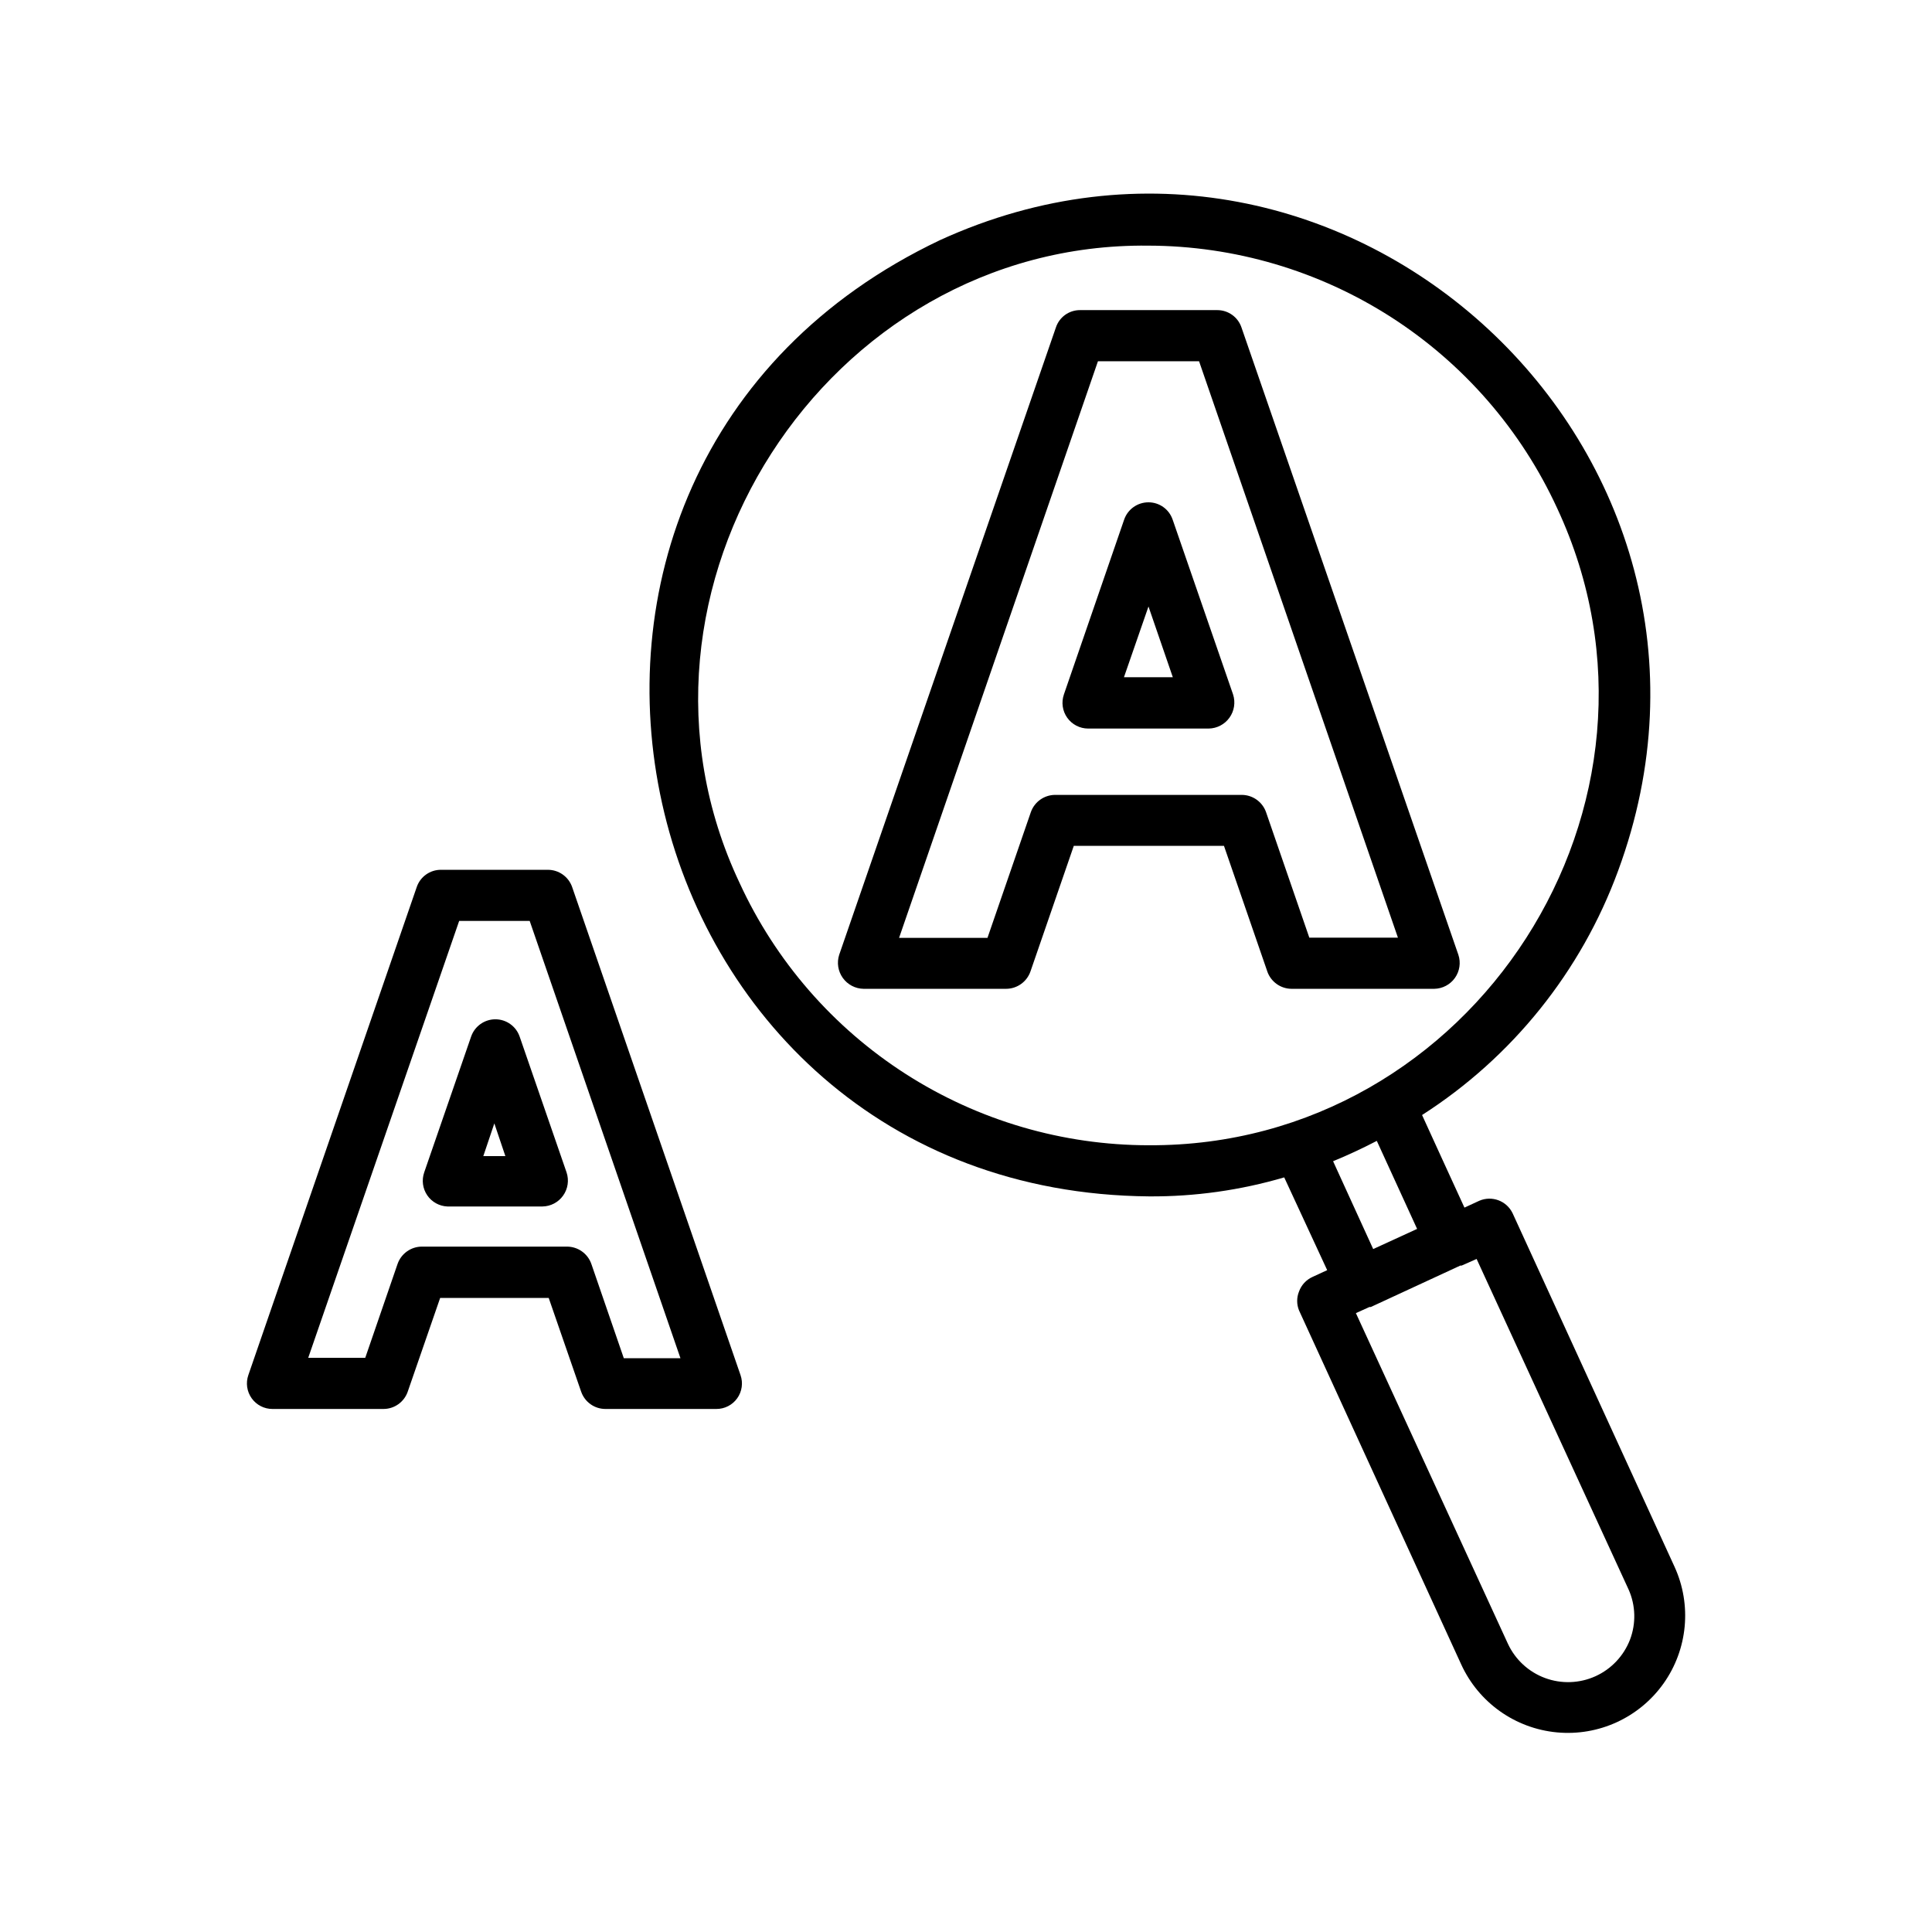
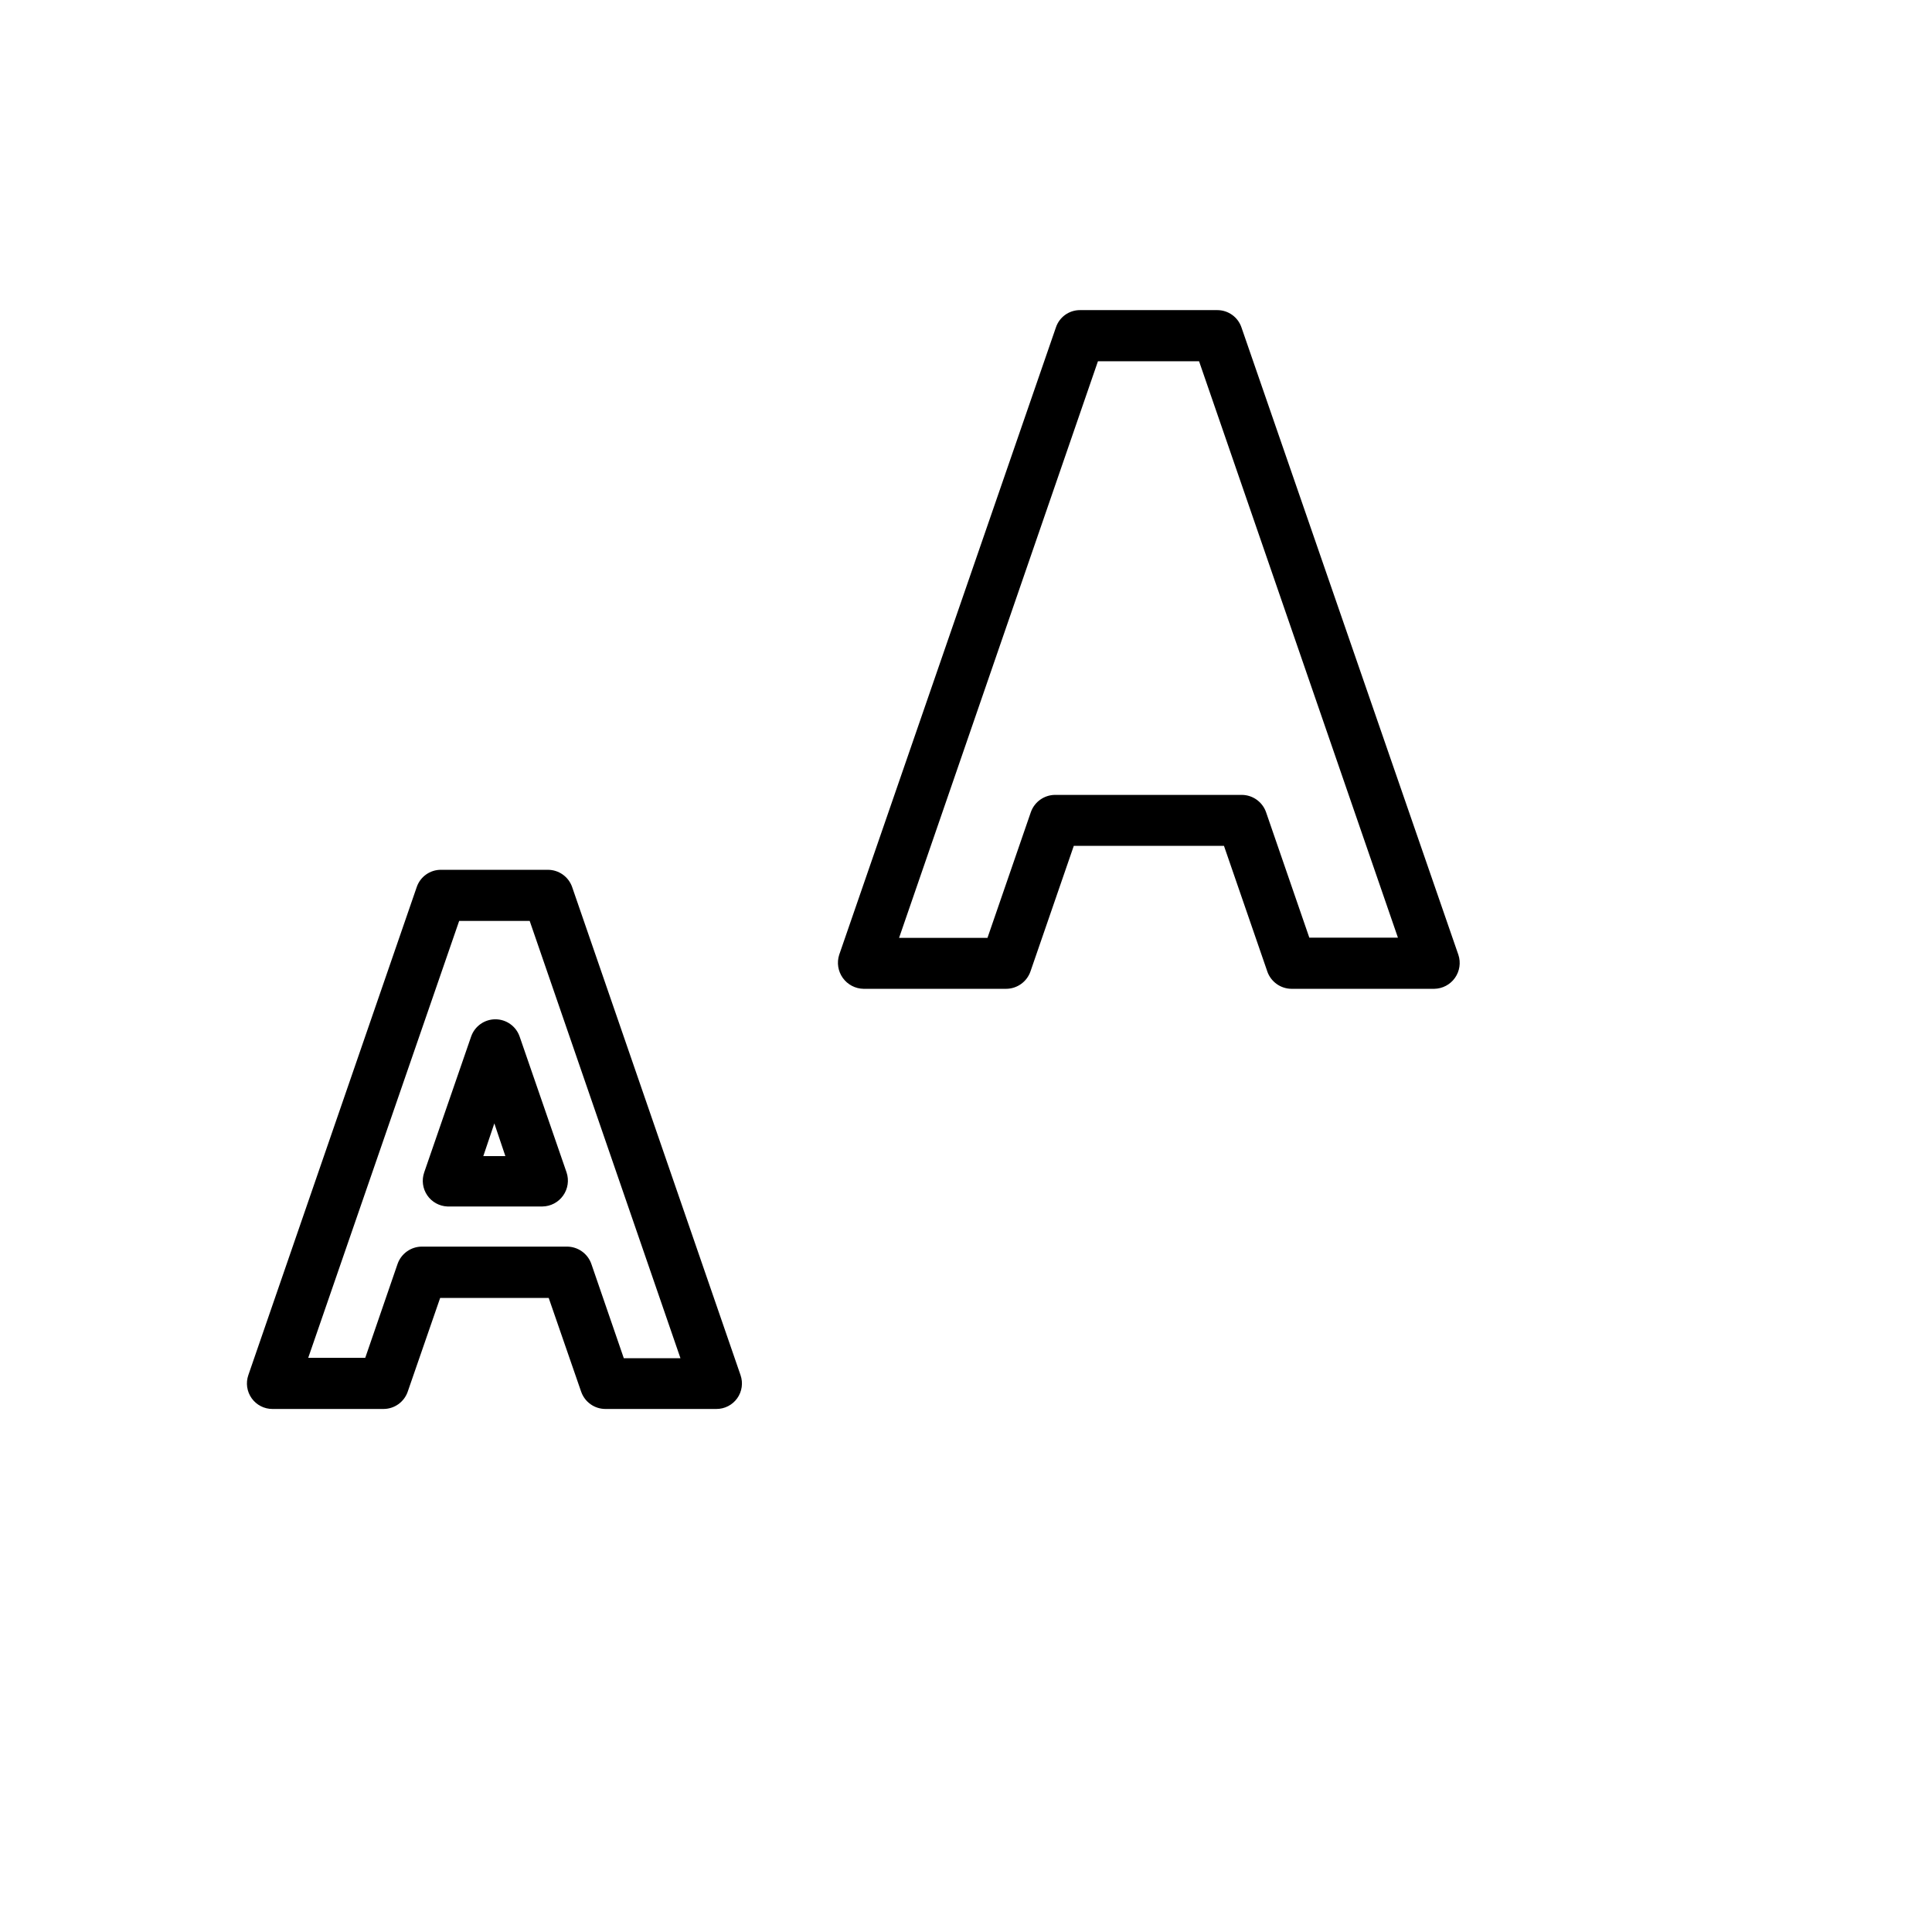
<svg xmlns="http://www.w3.org/2000/svg" fill="#000000" width="800px" height="800px" version="1.1" viewBox="144 144 512 512">
  <g>
-     <path d="m544.84 465.49c-1.59-3.273-5.477-4.719-8.816-3.273l-3.93 1.812c-3.223-6.953-8.312-18.188-11.234-24.535 23.91-15.316 42.152-38.035 51.941-64.688 40.91-110.84-72.547-216.14-179.71-167.16-129.13 61.363-85.699 252.21 55.469 253.41 12.105 0.074 24.156-1.625 35.77-5.035l11.387 24.586-3.93 1.812c-1.641 0.754-2.91 2.133-3.527 3.828-0.66 1.613-0.66 3.426 0 5.039l42.977 93.809c4.625 10.098 14.285 16.961 25.344 18.004 11.059 1.043 21.832-3.894 28.266-12.949 6.43-9.055 7.543-20.852 2.918-30.949zm-96.328-17.984c-22.844 0.008-45.211-6.539-64.445-18.863-19.238-12.324-34.531-29.906-44.074-50.664-36.578-77.434 22.973-169.84 108.32-168.88h-0.004c22.828 0.043 45.164 6.625 64.371 18.961 19.203 12.34 34.473 29.922 44 50.664 36.426 78.141-22.27 169.18-108.17 168.78zm48.77 4.231c3.93-1.613 7.809-3.426 11.586-5.391l10.68 23.328-11.637 5.34c-2.973-6.551-7.707-16.828-10.629-23.277zm78.695 126.76c-1.656 4.316-4.949 7.812-9.164 9.723-4.211 1.906-9.008 2.078-13.348 0.477-4.34-1.602-7.875-4.852-9.836-9.043l-40.305-87.664 3.578-1.613h0.352l23.73-10.98h0.352l3.981-1.762 40.305 87.664v-0.004c1.844 4.184 1.973 8.926 0.355 13.203z" />
    <path d="m473 230.77c-0.93-2.742-3.504-4.586-6.398-4.586h-36.375c-2.898-0.016-5.481 1.832-6.398 4.586l-57.434 166.26c-0.672 2.078-0.316 4.352 0.953 6.129 1.273 1.777 3.312 2.852 5.496 2.887h37.785c2.902-0.008 5.488-1.844 6.449-4.582l11.488-33.301h39.801l11.488 33.301h-0.004c0.957 2.723 3.516 4.555 6.398 4.582h37.836c2.184-0.031 4.223-1.102 5.488-2.887 1.262-1.781 1.602-4.059 0.91-6.129zm17.984 161.72-11.484-33.301c-0.973-2.703-3.527-4.516-6.398-4.535h-49.473c-2.906 0.008-5.488 1.844-6.449 4.586l-11.488 33.301h-23.426l52.699-152.8h26.801l52.699 152.75z" />
-     <path d="m448.36 277.12c-2.906-0.008-5.5 1.832-6.449 4.582l-15.973 46.352h0.004c-0.715 2.074-0.387 4.363 0.883 6.152 1.27 1.789 3.32 2.856 5.516 2.867h31.992c2.184-0.039 4.223-1.109 5.492-2.887 1.273-1.777 1.625-4.055 0.957-6.133l-16.02-46.352h-0.004c-0.93-2.742-3.504-4.586-6.398-4.582zm-6.5 46.352 6.5-18.742 6.449 18.742z" />
    <path d="m216.21 517.39h29.426c2.875-0.008 5.438-1.82 6.398-4.535l8.613-24.887h28.766l8.613 24.887h0.004c0.961 2.715 3.519 4.527 6.398 4.535h29.422c2.191 0.008 4.246-1.047 5.519-2.832 1.27-1.781 1.598-4.07 0.879-6.137l-44.637-129.38c-0.961-2.711-3.519-4.527-6.398-4.535h-28.363c-2.883-0.008-5.453 1.812-6.398 4.535l-44.641 129.38c-0.719 2.066-0.387 4.356 0.883 6.137 1.273 1.785 3.328 2.84 5.516 2.832zm49.473-129.33h18.691l39.953 115.88h-15.012l-8.566-24.887c-0.938-2.816-3.582-4.707-6.547-4.688h-38.391c-2.906 0.008-5.488 1.848-6.449 4.586l-8.566 24.887h-15.113z" />
    <path d="m262.56 463.73h25.191c2.184-0.031 4.223-1.105 5.484-2.887 1.266-1.781 1.605-4.059 0.914-6.133l-12.445-36.023v0.004c-0.949-2.734-3.527-4.566-6.422-4.566s-5.473 1.832-6.426 4.566l-12.445 36.023 0.004-0.004c-0.703 2.035-0.406 4.277 0.805 6.055s3.191 2.875 5.34 2.965zm12.445-22.016 2.922 8.664h-5.844z" />
  </g>
</svg>